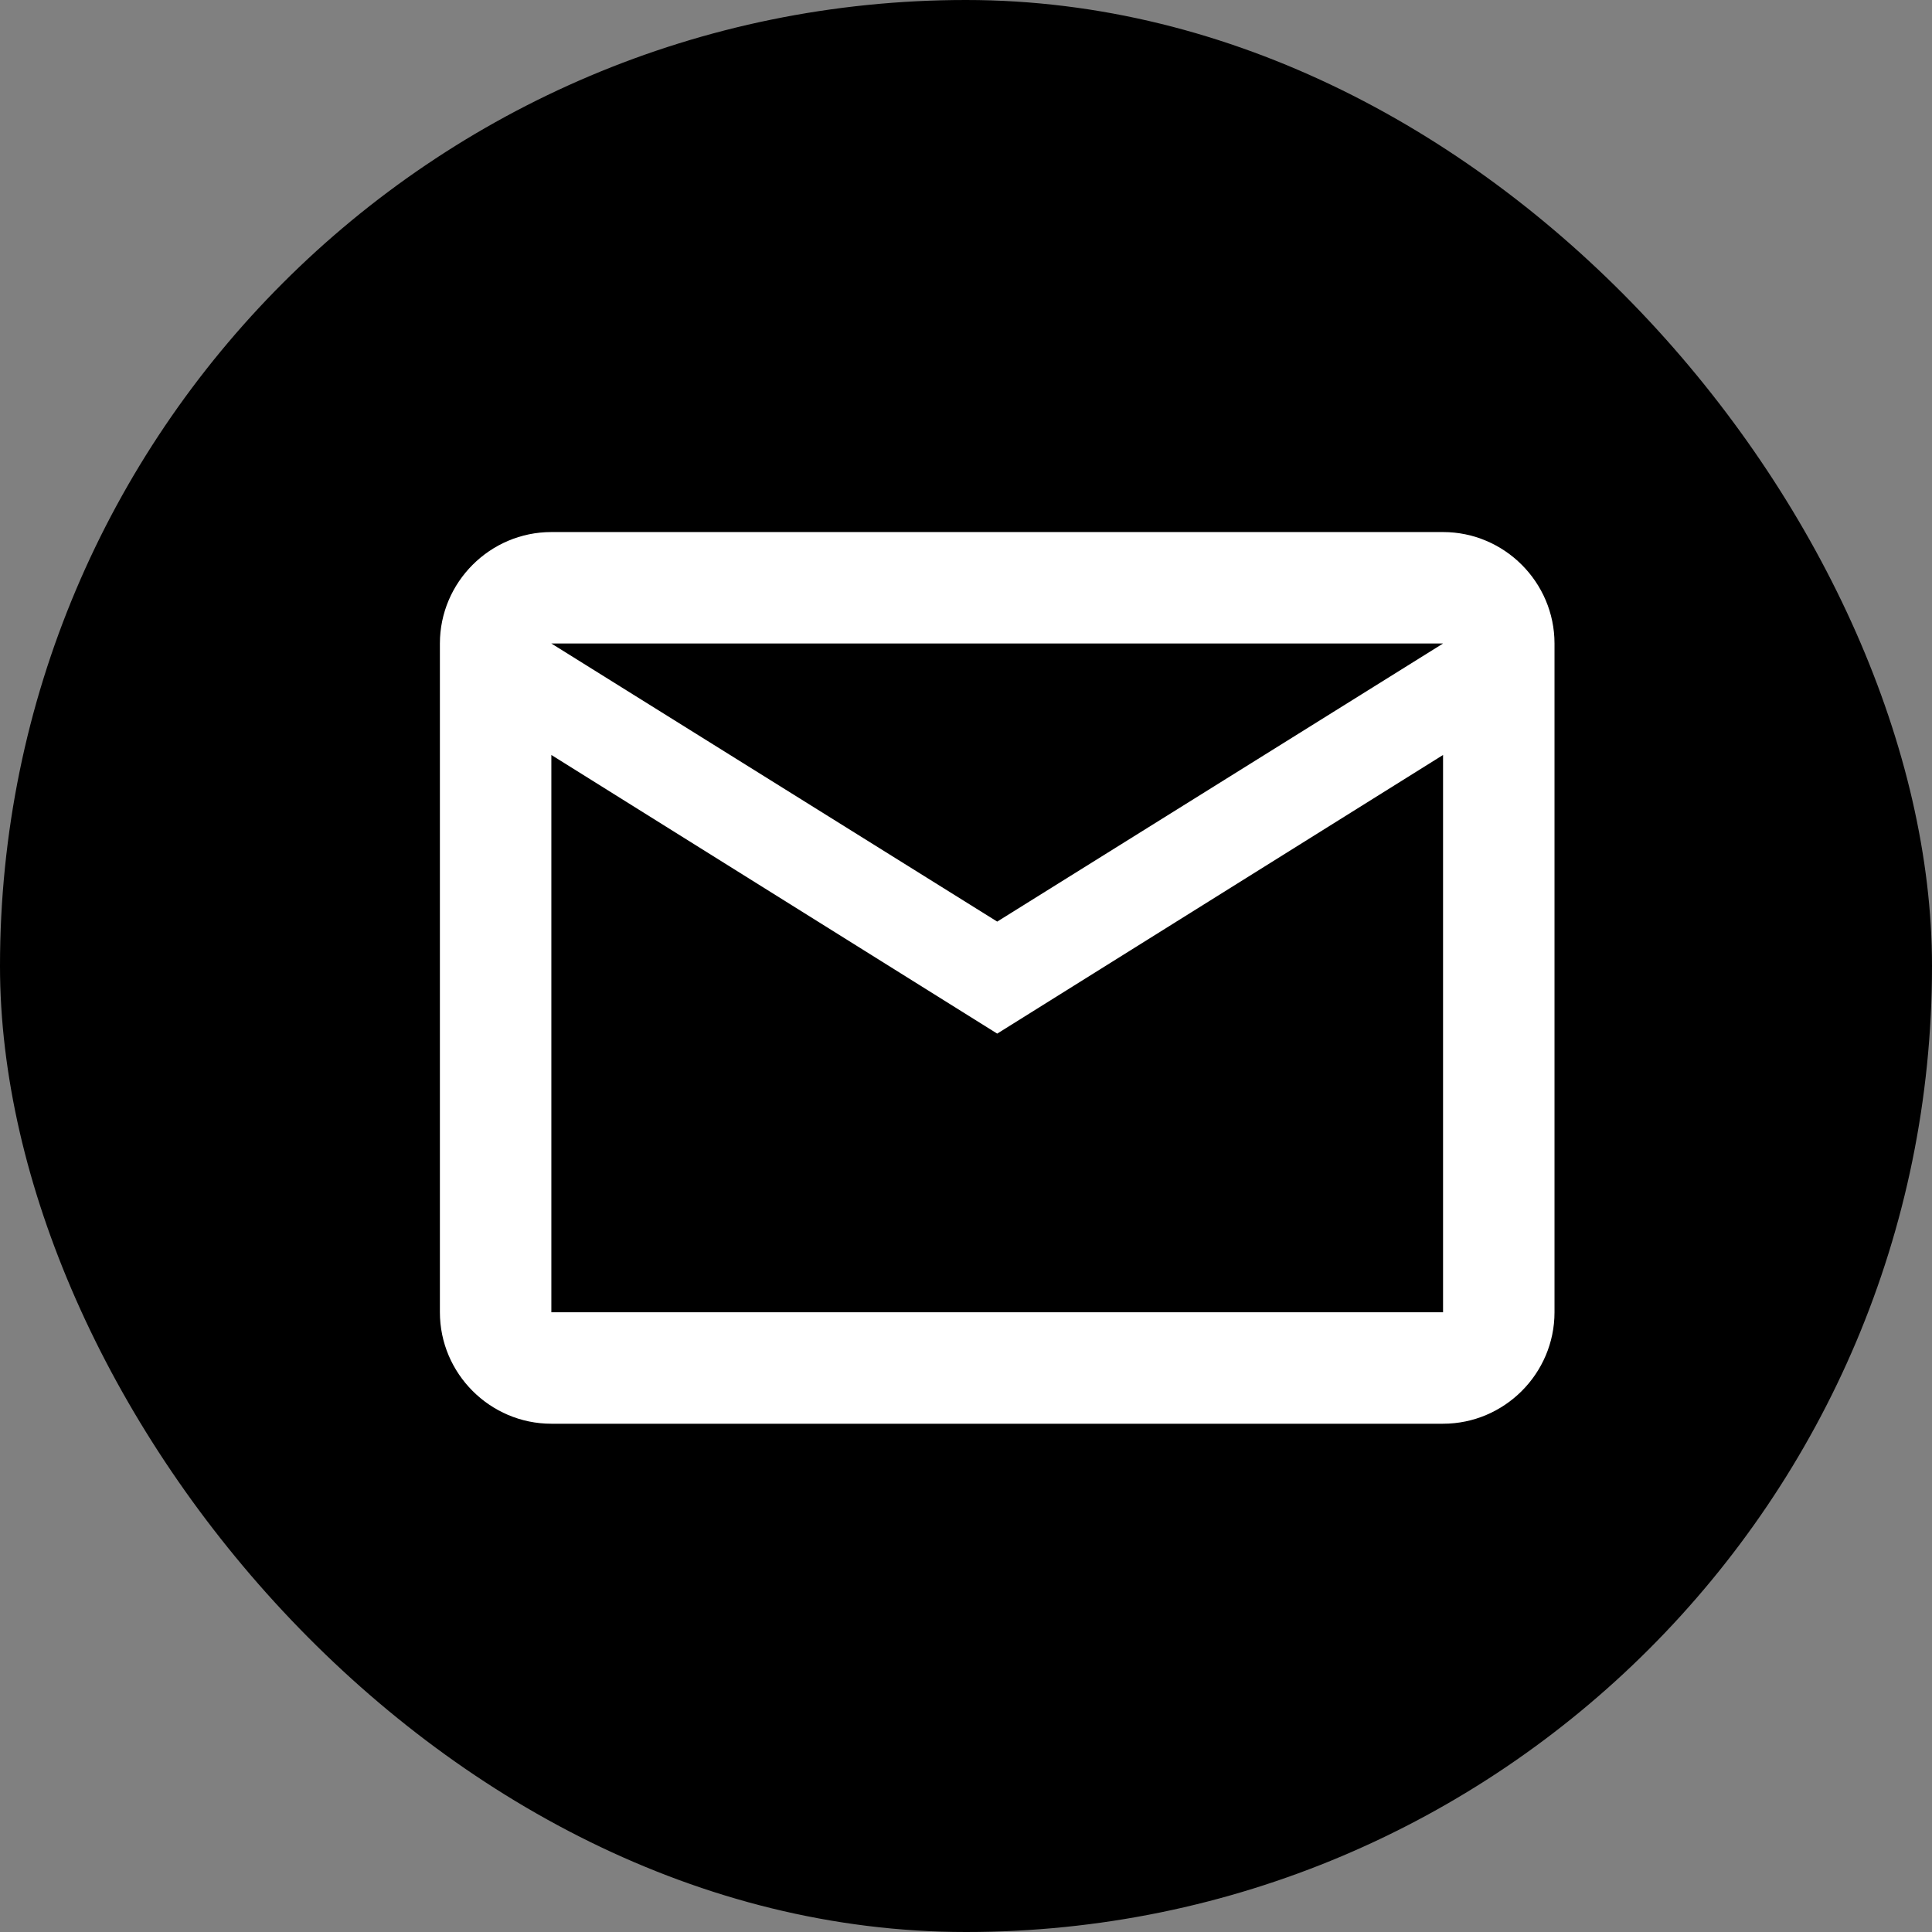
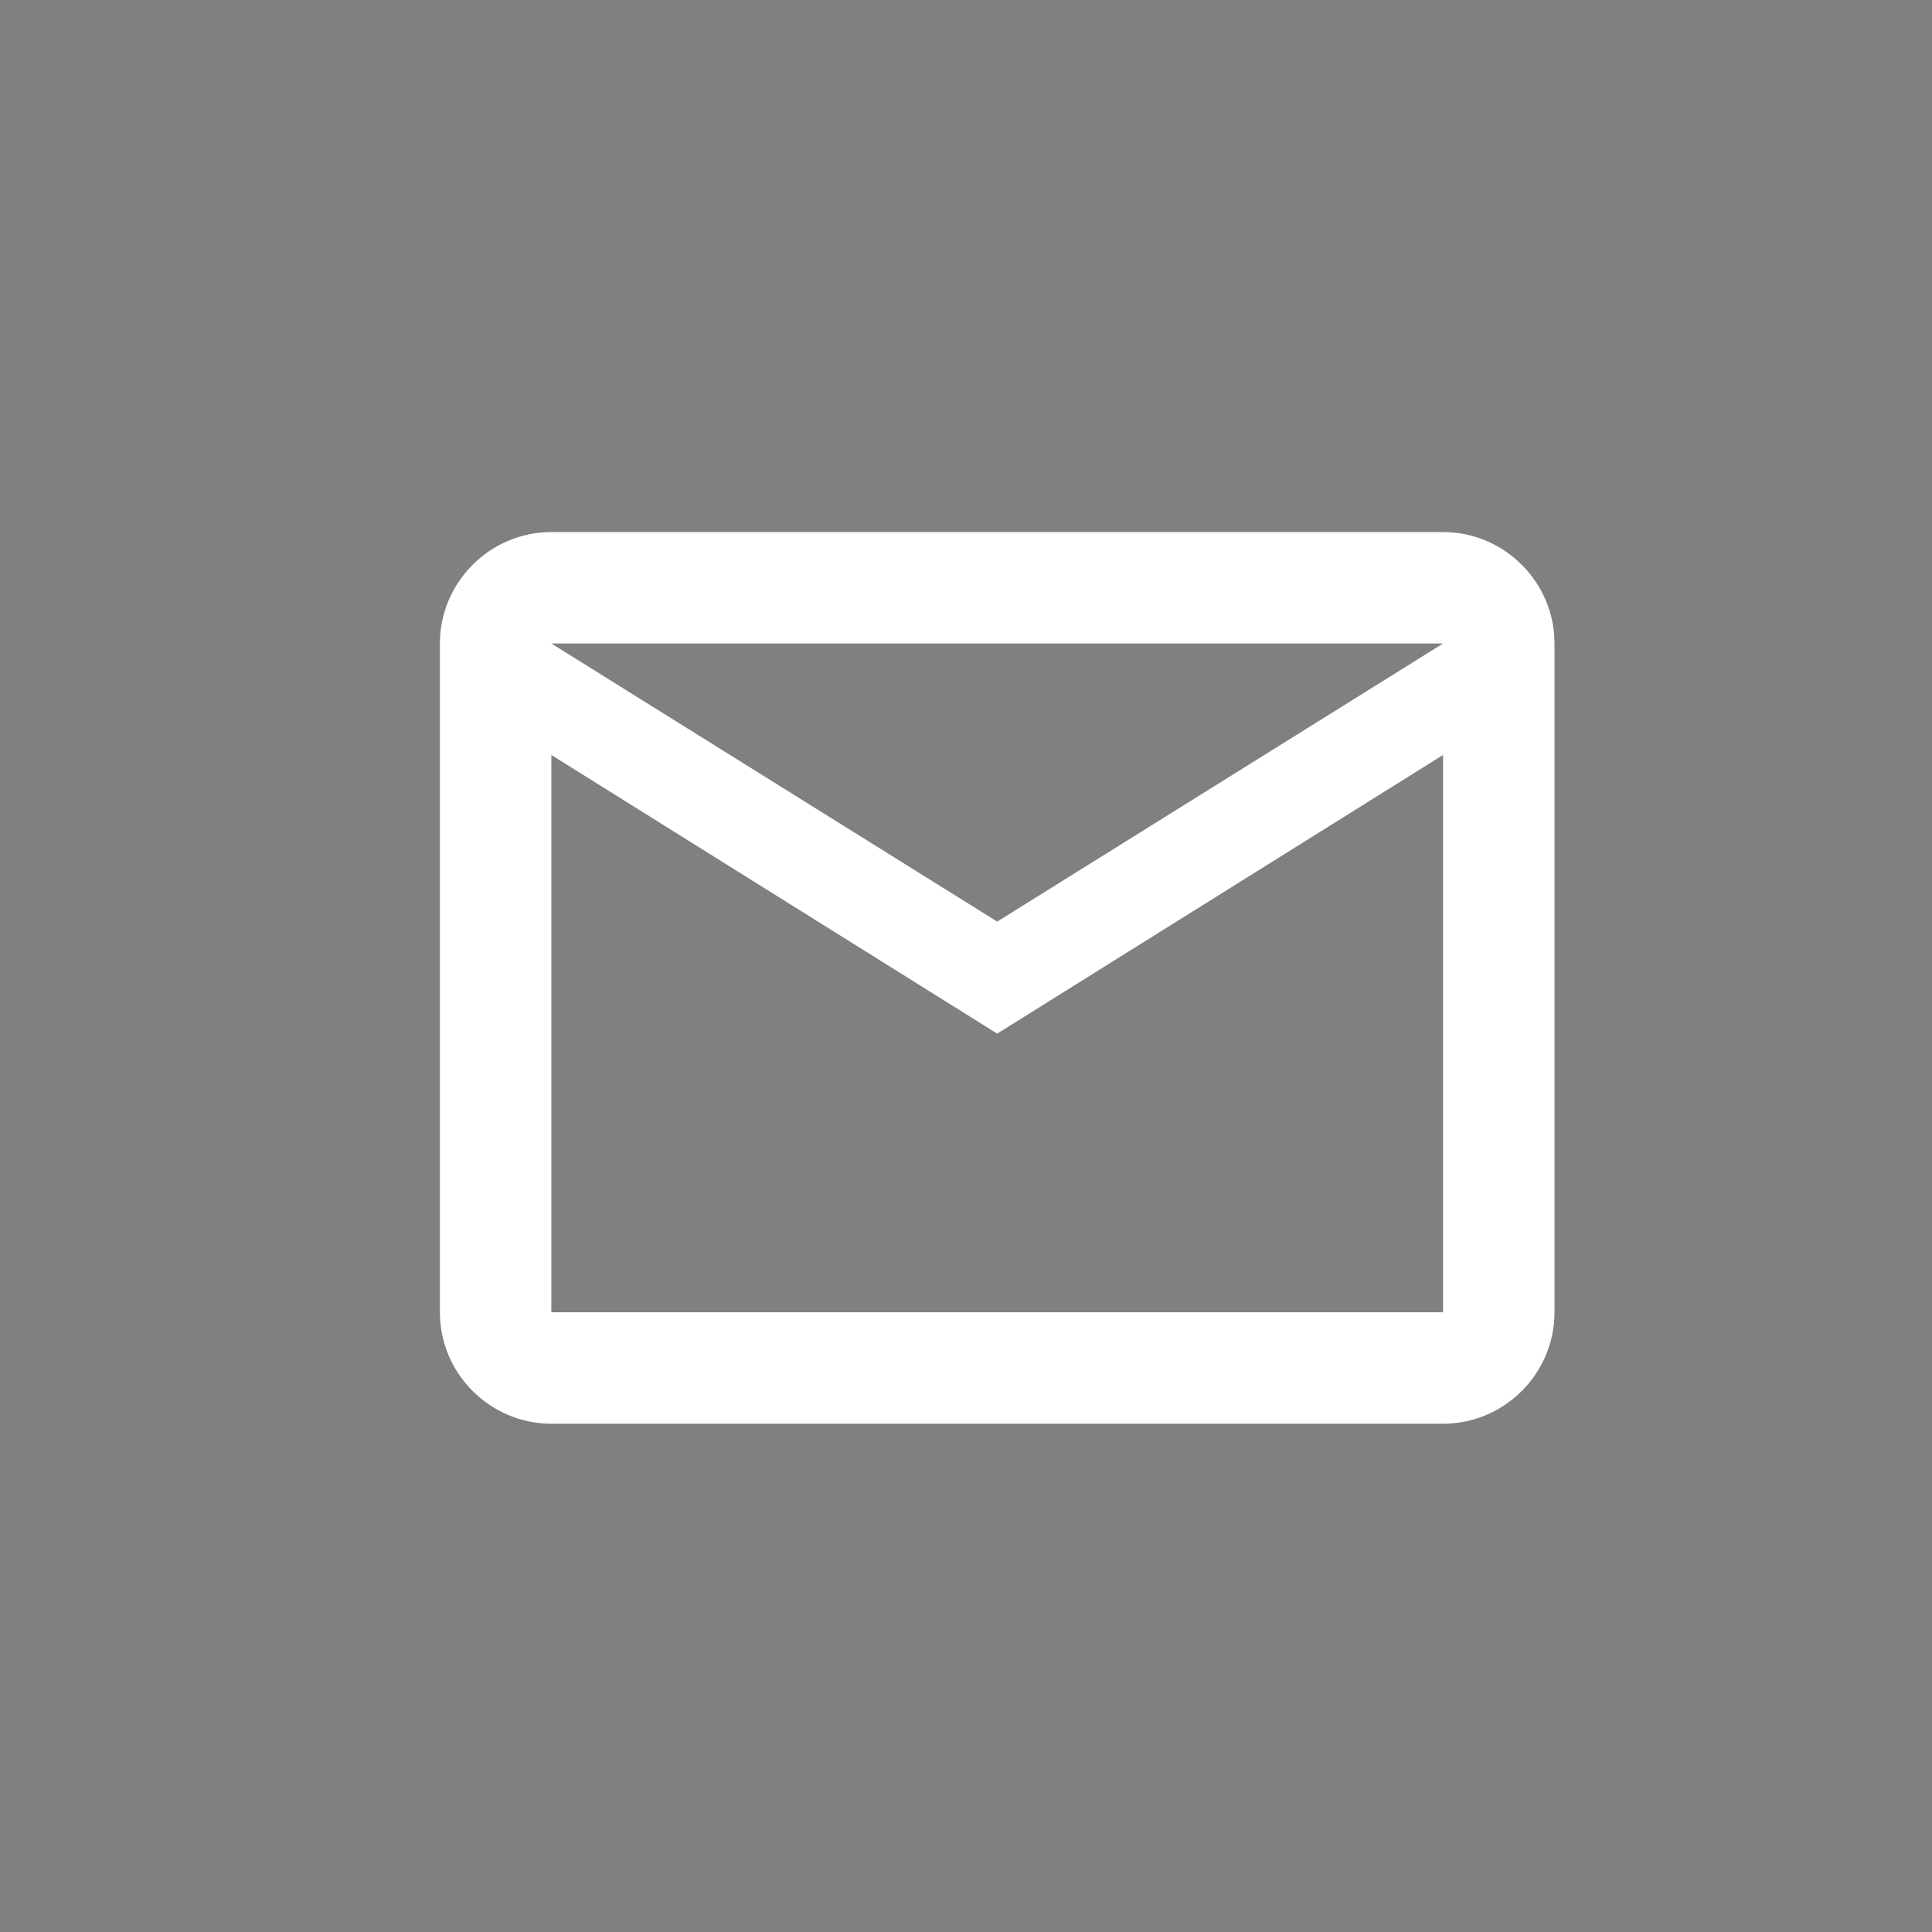
<svg xmlns="http://www.w3.org/2000/svg" width="100" height="100" viewBox="0 0 100 100" fill="none">
  <rect x="0" y="0" width="100" height="100" fill="#808080" stroke="none" />
-   <rect width="100" height="100" rx="50" fill="black" />
-   <path d="M80.461 33.308C80.461 30.135 77.865 27.539 74.692 27.539H28.538C25.365 27.539 22.769 30.135 22.769 33.308V67.923C22.769 71.096 25.365 73.692 28.538 73.692H74.692C77.865 73.692 80.461 71.096 80.461 67.923V33.308ZM74.692 33.308L51.615 47.702L28.538 33.308H74.692ZM74.692 67.923H28.538V39.077L51.615 53.5L74.692 39.077V67.923Z" fill="white" />
+   <path d="M80.461 33.308C80.461 30.135 77.865 27.539 74.692 27.539H28.538C25.365 27.539 22.769 30.135 22.769 33.308V67.923C22.769 71.096 25.365 73.692 28.538 73.692H74.692C77.865 73.692 80.461 71.096 80.461 67.923V33.308ZM74.692 33.308L51.615 47.702L28.538 33.308H74.692ZM74.692 67.923H28.538V39.077L51.615 53.5L74.692 39.077V67.923" fill="white" />
</svg>